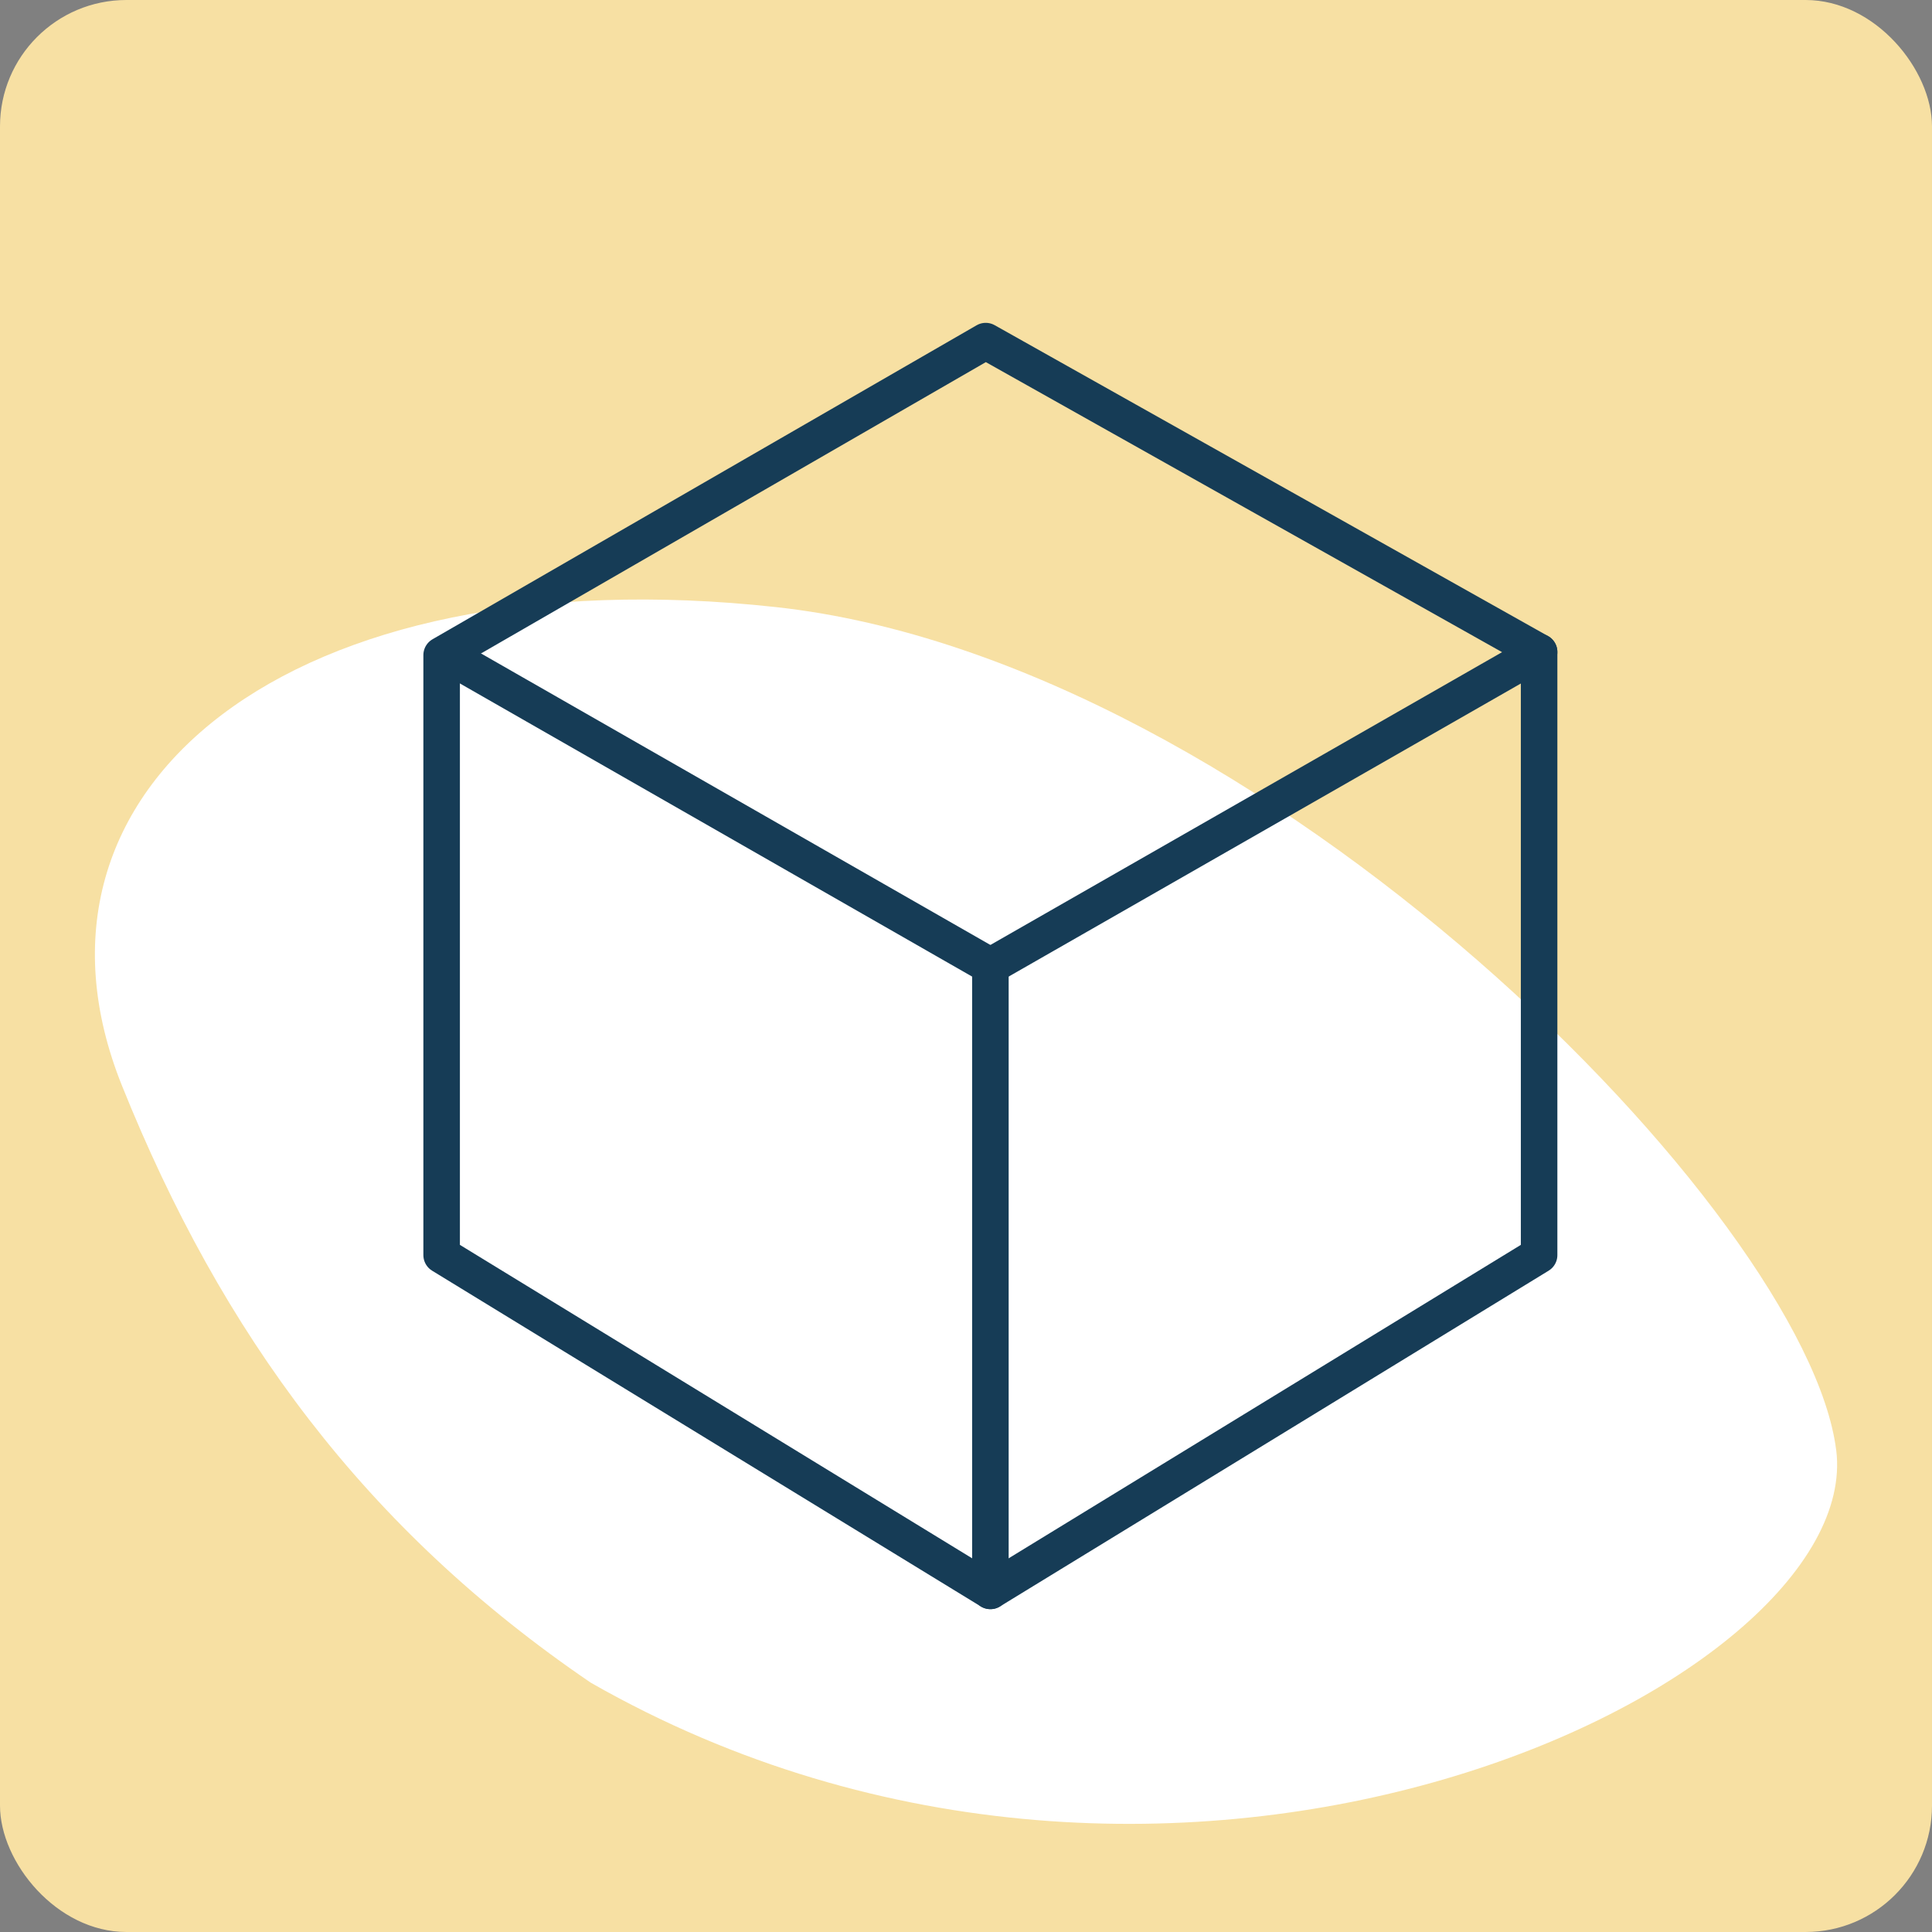
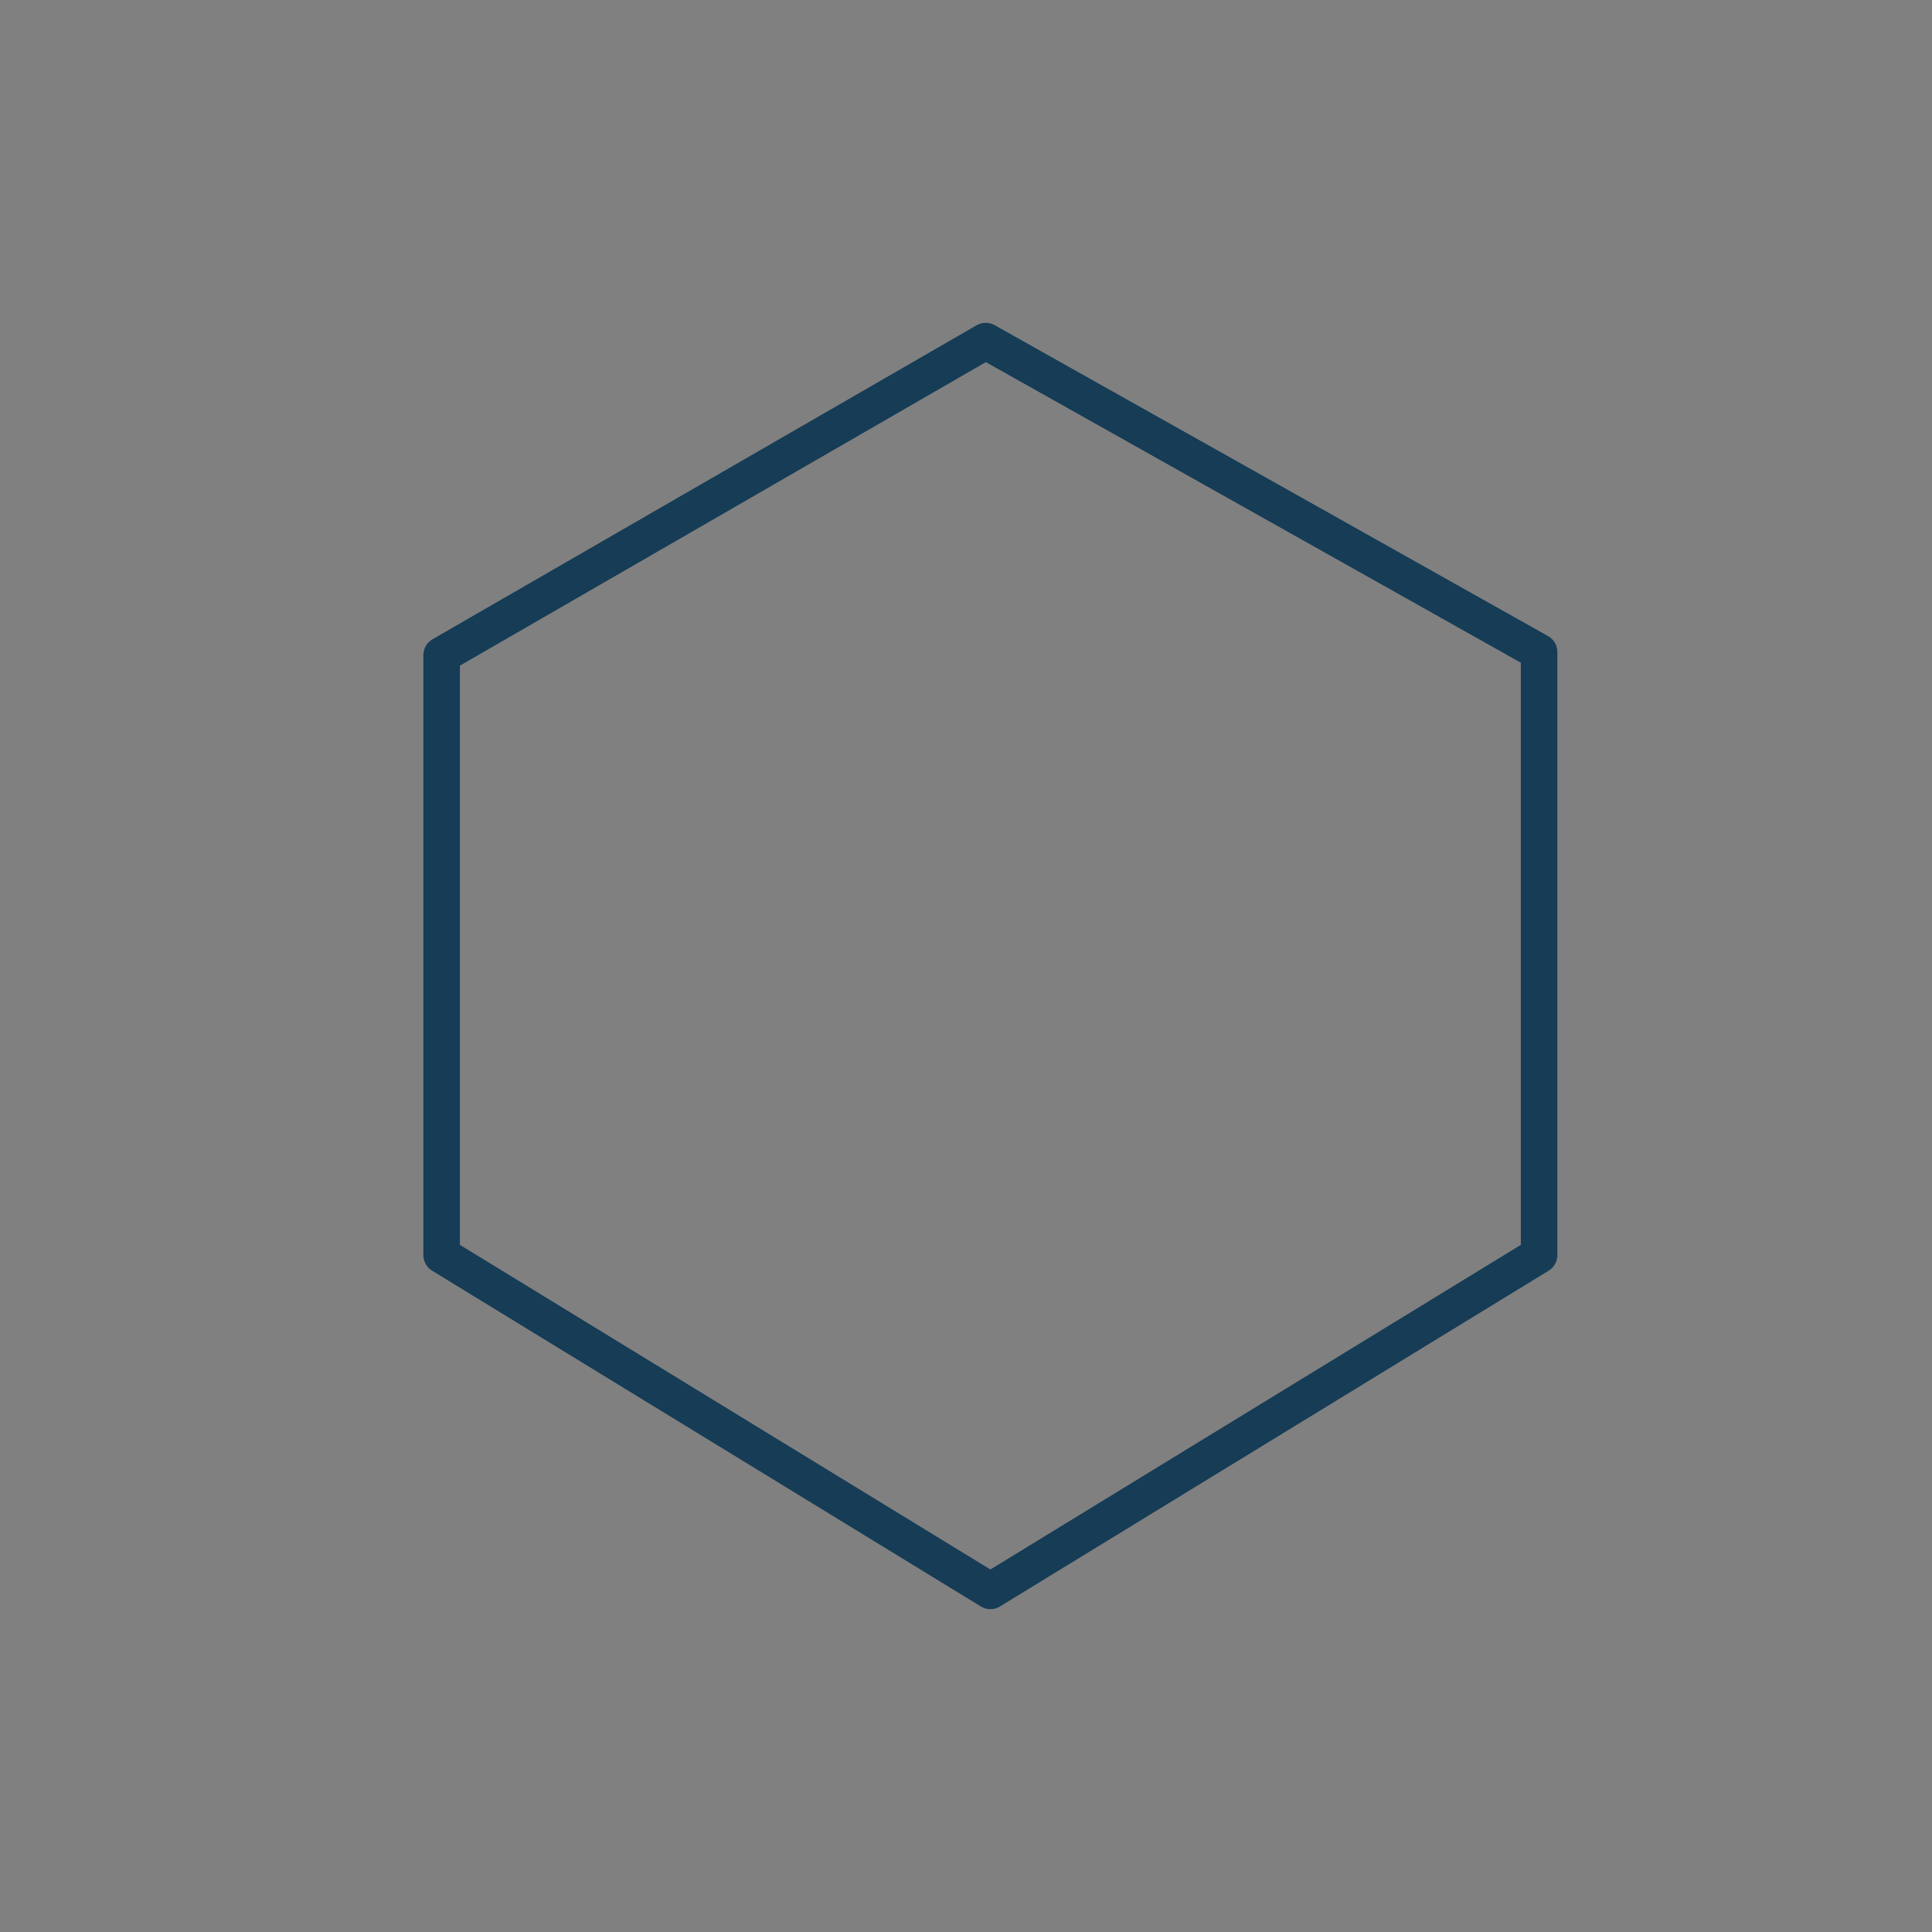
<svg xmlns="http://www.w3.org/2000/svg" id="Warstwa_1" data-name="Warstwa 1" viewBox="0 0 476 476">
  <rect x="0" y="0" width="476" height="476" fill="#808080" stroke="none" />
  <defs>
    <style>
      .cls-1 {
        fill: #f7e0a3;
      }

      .cls-2 {
        fill: #fff;
      }

      .cls-3 {
        fill: none;
        stroke: #163c56;
        stroke-linecap: round;
        stroke-linejoin: round;
        stroke-width: 9px;
      }
    </style>
  </defs>
-   <rect class="cls-1" x="0" y="0" width="476" height="476" rx="31.15" ry="31.15" />
-   <path class="cls-2" d="M452.4,357.25c7.26,57.82-162.93,139.49-306.84,57.33-55.62-37.85-90.94-85.98-115.51-147.1C.59,194.19,71.35,136.41,191.31,149.59c119.96,13.18,253.83,149.85,261.08,207.66Z" />
  <g>
    <polygon class="cls-3" points="108.81 309.23 108.81 161.4 242.86 84.04 379.2 160.64 379.2 309.23 244.01 391.96 108.81 309.23" />
-     <polyline class="cls-3" points="114.18 163.7 244.01 238 244.01 391.96" />
-     <line class="cls-3" x1="244.01" y1="238" x2="379.2" y2="160.64" />
  </g>
</svg>